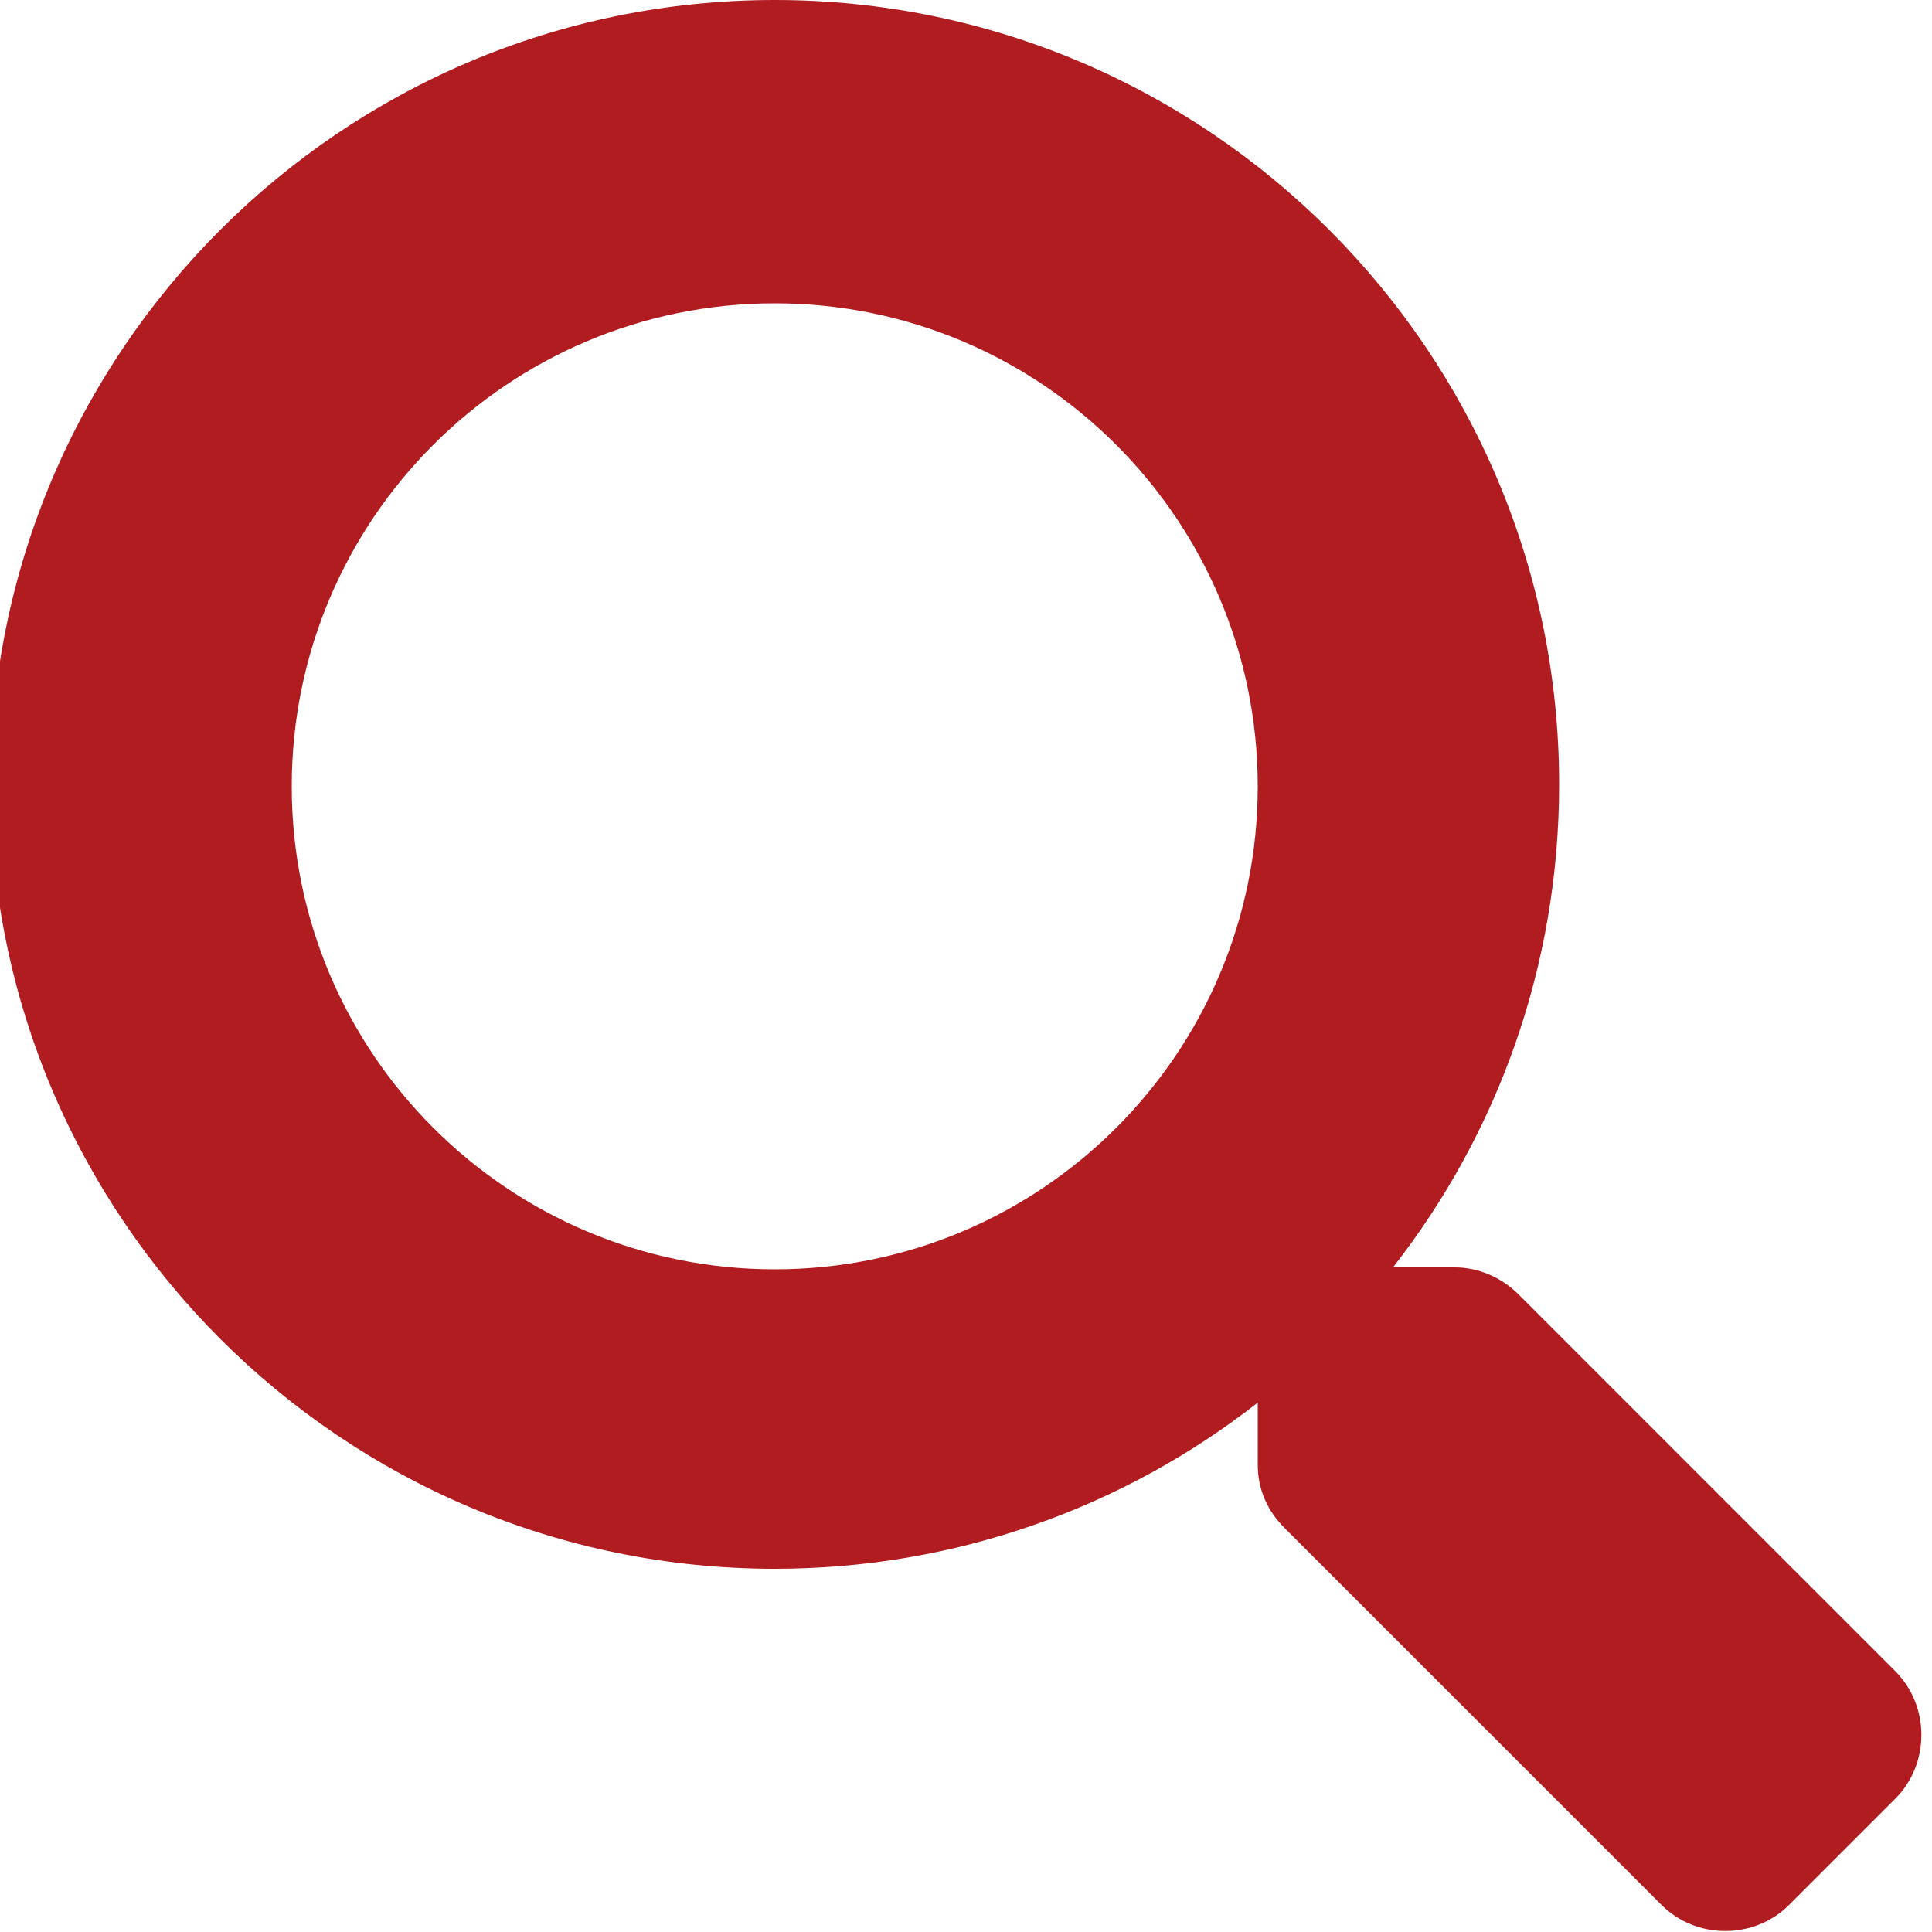
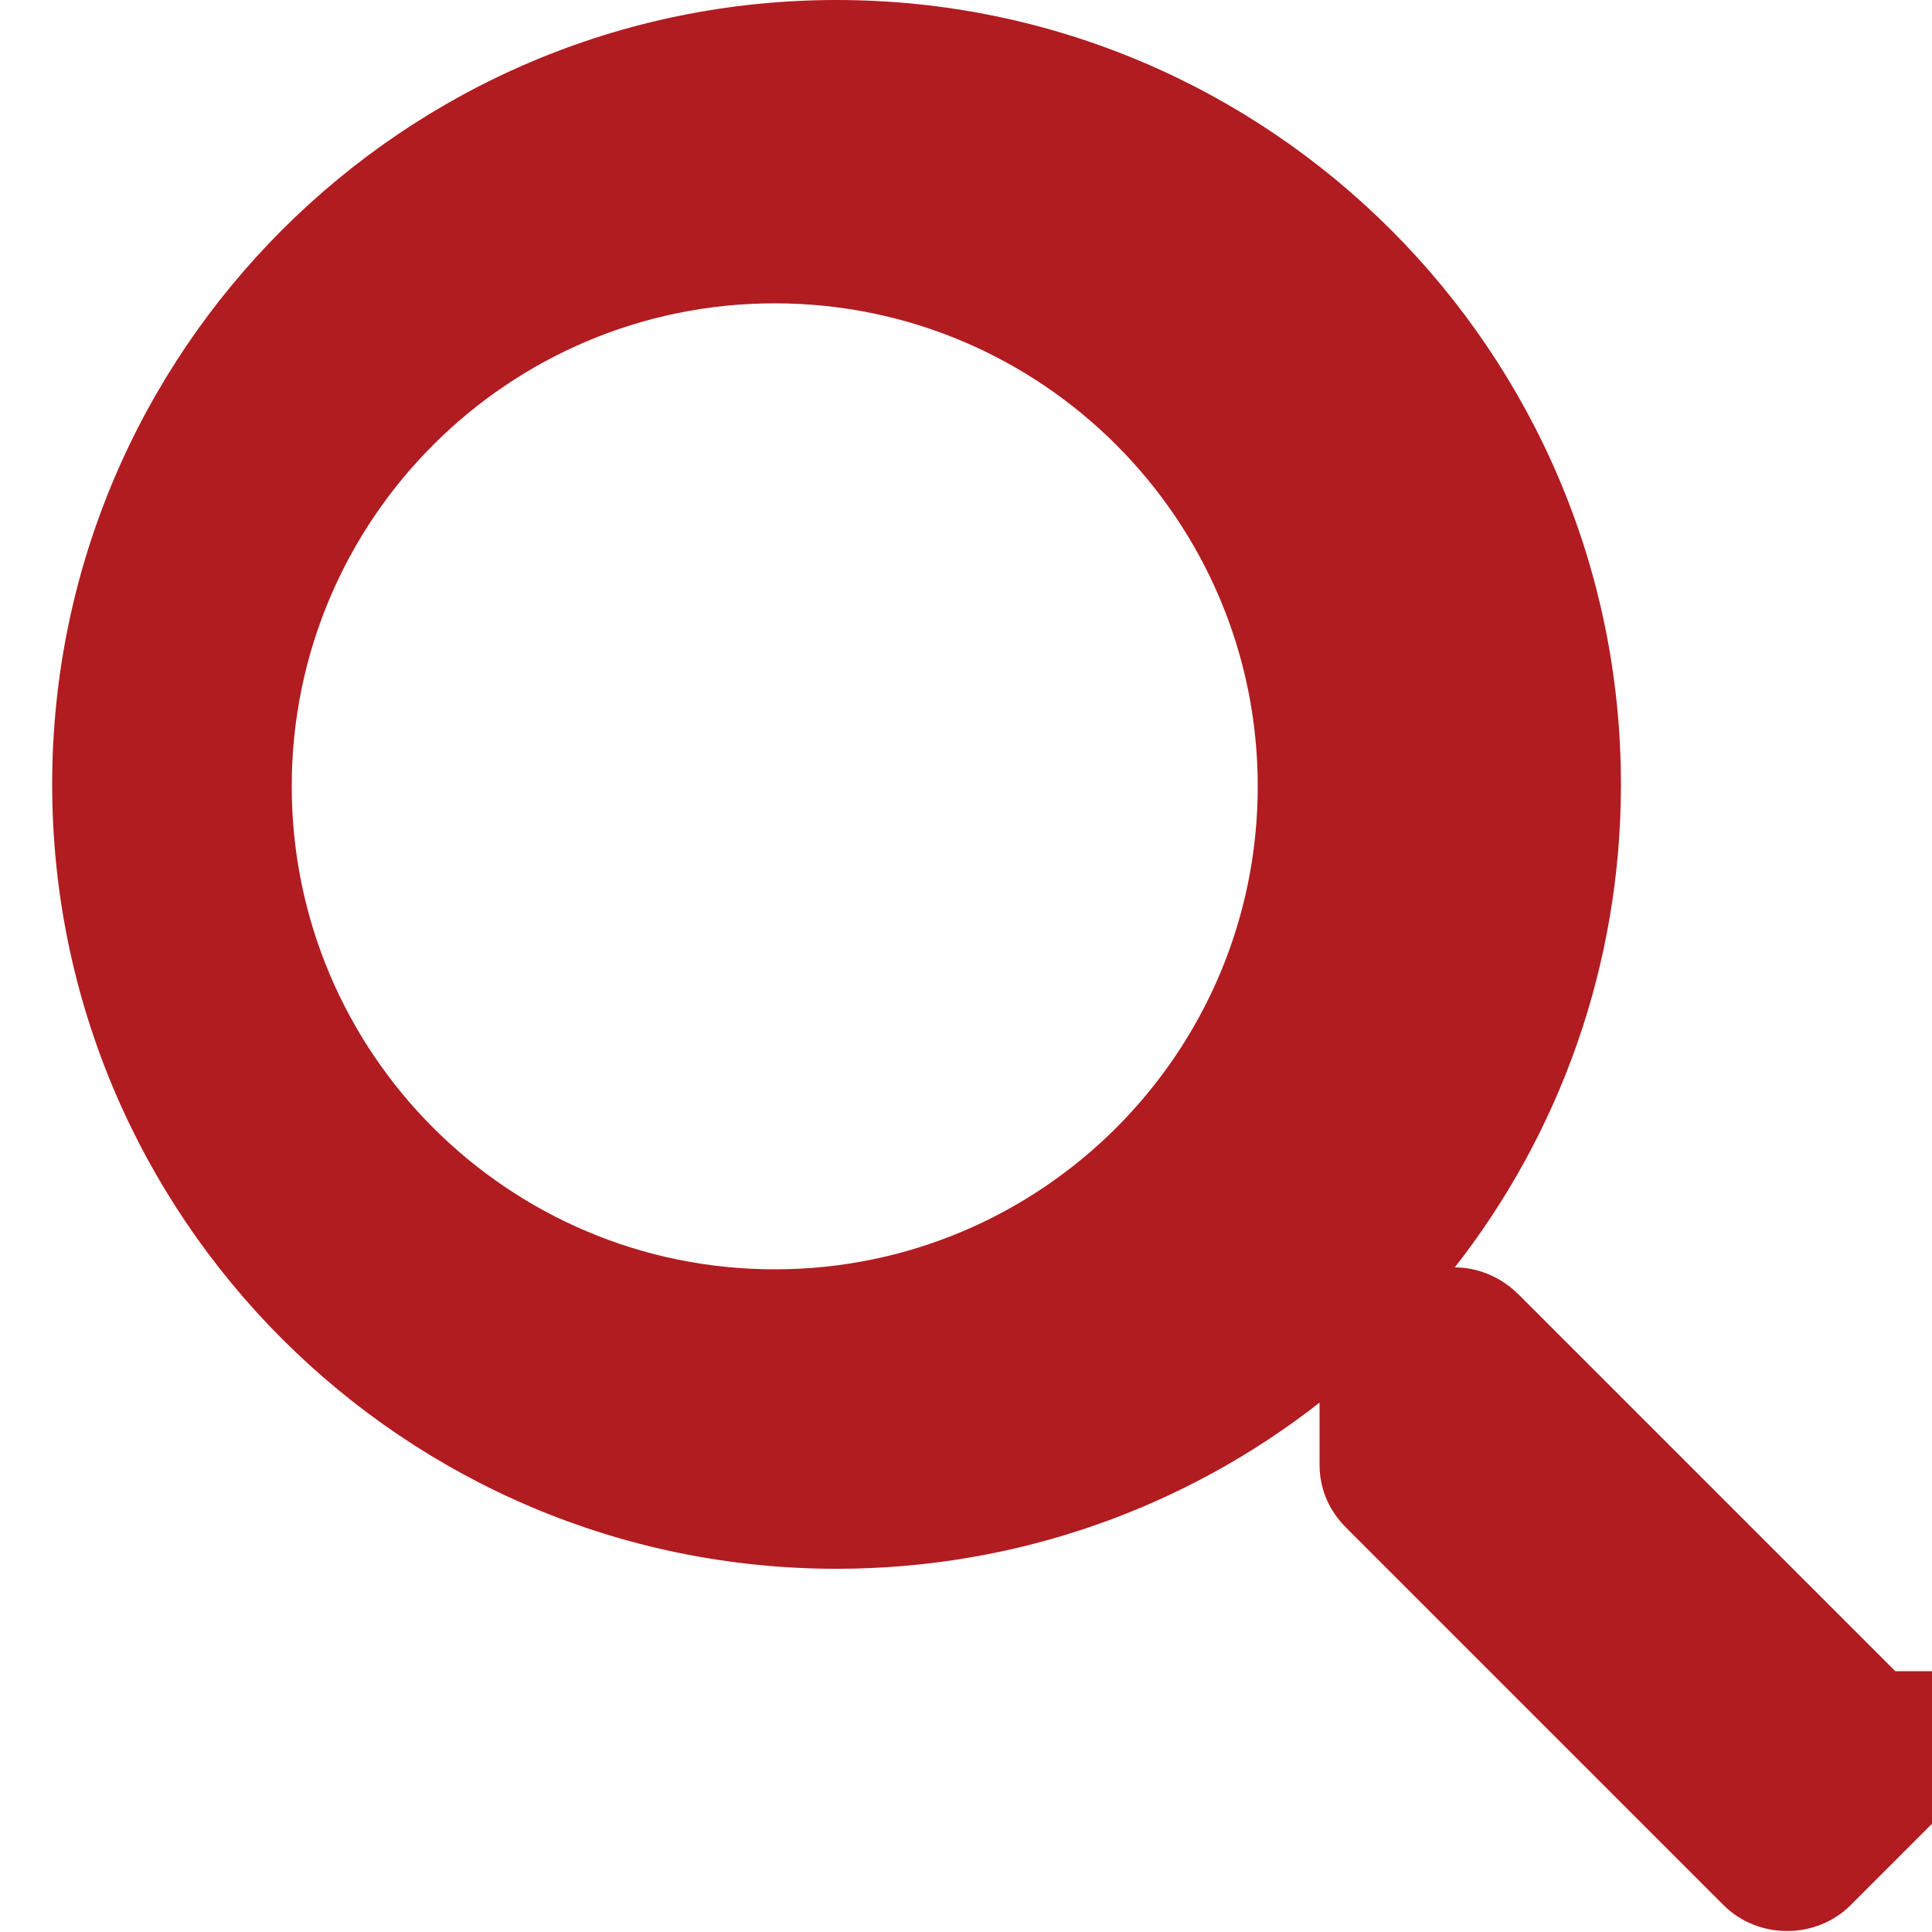
<svg xmlns="http://www.w3.org/2000/svg" xml:space="preserve" width="10mm" height="10mm" version="1.1" style="shape-rendering:geometricPrecision; text-rendering:geometricPrecision; image-rendering:optimizeQuality; fill-rule:evenodd; clip-rule:evenodd" viewBox="0 0 1000 1000" aria-hidden="true" data-prefix="fas" data-icon="search" role="img">
  <defs>
    <style type="text/css">
   
    .fil0 {fill:#B11C21}
   
  </style>
  </defs>
  <g id="Warstwa_x0020_1">
-     <path class="fil0" d="M981 865l-195 -195c-9,-9 -21,-14 -33,-14l-32 0c54,-69 86,-156 86,-250 0,-224 -182,-406 -406,-406 -224,0 -406,182 -406,406 0,224 182,406 406,406 94,0 181,-32 250,-86l0 32c0,13 5,24 14,33l195 195c18,18 48,18 66,0l55 -55c18,-18 18,-48 0,-66l0 0zm-580 -208c-138,0 -250,-112 -250,-250 0,-138 112,-250 250,-250 138,0 250,112 250,250 0,138 -112,250 -250,250z" />
+     <path class="fil0" d="M981 865l-195 -195c-9,-9 -21,-14 -33,-14c54,-69 86,-156 86,-250 0,-224 -182,-406 -406,-406 -224,0 -406,182 -406,406 0,224 182,406 406,406 94,0 181,-32 250,-86l0 32c0,13 5,24 14,33l195 195c18,18 48,18 66,0l55 -55c18,-18 18,-48 0,-66l0 0zm-580 -208c-138,0 -250,-112 -250,-250 0,-138 112,-250 250,-250 138,0 250,112 250,250 0,138 -112,250 -250,250z" />
  </g>
</svg>